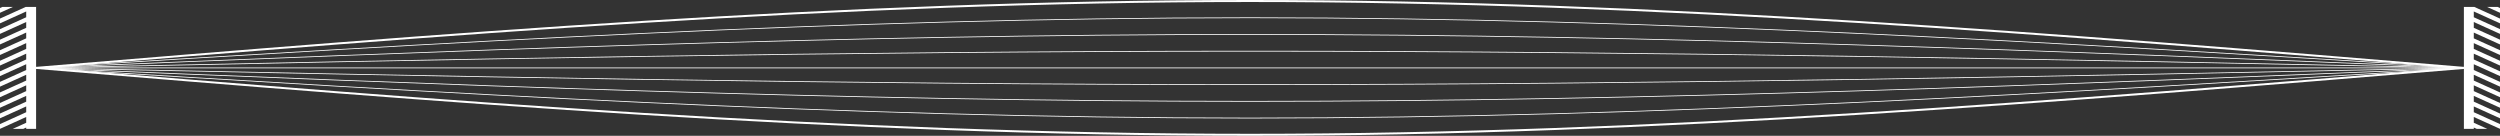
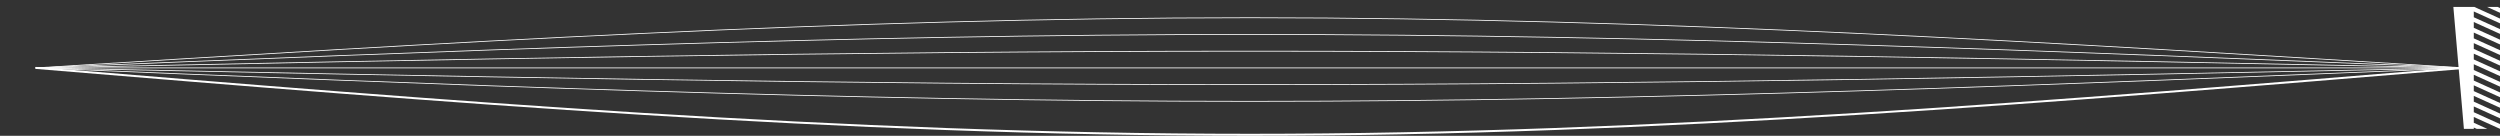
<svg xmlns="http://www.w3.org/2000/svg" width="2015.996" height="109.508" viewBox="0 0 2015.996 109.508">
  <rect x="0" y="0" width="2015.996" height="109.508" fill="#333333" stroke="none" />
  <g id="Group_5968" data-name="Group 5968" transform="translate(2015.996 109.508) rotate(180)">
    <path id="Path_43" data-name="Path 43" d="M7.225,53.947C170.389,40.464,333.557,26.977,496.833,16.859,660.061,6.745,823.281,0,986.474,0c326.428,0,652.844,26.973,979.26,53.947h.02l-.119,1.615h-.028C1639.222,28.592,1312.842,1.619,986.474,1.619c-163.2,0-326.38,6.745-489.545,16.855-163.12,10.11-326.348,23.6-489.568,37.087Z" transform="translate(21.534)" fill="#fff" />
-     <path id="Path_44" data-name="Path 44" d="M7.36,13.532C170.588,27.019,333.816,40.509,496.936,50.615,660.1,60.73,823.28,67.471,986.476,67.471c326.372,0,652.752-26.969,979.129-53.939h.032l.123,1.611h-.02C1639.321,42.12,1312.9,69.093,986.476,69.093c-163.192,0-326.408-6.745-489.636-16.863C333.56,42.112,170.392,28.629,7.224,15.147Z" transform="translate(21.531 40.415)" fill="#fff" />
-     <path id="Path_45" data-name="Path 45" d="M7.236,43.964c163.188-10.114,326.38-20.228,489.6-27.815S823.252,3.5,986.441,3.5c326.4,0,652.8,20.232,979.2,40.46h.032l-.036.65-.032,0C1639.225,24.382,1312.841,4.154,986.441,4.154c-163.208,0-326.4,5.055-489.576,12.642S170.48,34.5,7.276,44.61Z" transform="translate(21.567 10.465)" fill="#fff" />
    <path id="Path_46" data-name="Path 46" d="M7.238,33.86c163.188-6.741,326.384-13.487,489.6-18.542s326.428-8.432,489.6-8.432c326.372,0,652.78,13.487,979.185,26.973h.048l-.024.65-.048,0C1639.219,21.024,1312.843,7.537,986.434,7.537c-163.22,0-326.412,3.369-489.58,8.428C333.67,21.02,170.466,27.765,7.262,34.506Z" transform="translate(21.573 20.569)" fill="#fff" />
    <path id="Path_47" data-name="Path 47" d="M7.24,23.757l.187,0c326.36-6.741,652.729-13.483,979-13.483,326.32,0,652.728,6.741,979.133,13.483l.1,0-.012.646h-.1C1639.2,17.661,1312.86,10.916,986.429,10.916,660.044,10.916,333.74,17.657,7.439,24.4l-.187,0Z" transform="translate(21.579 30.672)" fill="#fff" />
    <path id="Path_48" data-name="Path 48" d="M986.426,13.653H7.242v.65h1958.4v-.65Z" transform="translate(21.584 40.775)" fill="#fff" />
    <path id="Path_49" data-name="Path 49" d="M7.252,13.654l.187,0c326.3,6.741,652.6,13.479,978.989,13.479,326.432,0,652.776-6.741,979.117-13.483h.1l.012.646h-.1c-326.4,6.745-652.812,13.487-979.133,13.487-326.273,0-652.641-6.741-979-13.483l-.187,0Z" transform="translate(21.579 40.779)" fill="#fff" />
    <path id="Path_50" data-name="Path 50" d="M7.263,13.654C170.467,20.4,333.671,27.141,496.851,32.2s326.36,8.428,489.584,8.428c326.408,0,652.78-13.487,979.157-26.969h.047l.028.642-.048,0c-326.408,13.487-652.813,26.973-979.185,26.973-163.172,0-326.38-3.373-489.6-8.432S170.427,21.041,7.239,14.3Z" transform="translate(21.576 40.779)" fill="#fff" />
    <path id="Path_51" data-name="Path 51" d="M7.276,13.657c163.2,10.114,326.412,20.228,489.588,27.815S823.236,54.113,986.441,54.113c326.4,0,652.784-20.228,979.172-40.456l.028,0,.04.646-.036,0c-326.4,20.228-652.808,40.456-979.2,40.456-163.184,0-326.392-5.059-489.6-12.642S170.428,24.417,7.236,14.3Z" transform="translate(21.567 40.776)" fill="#fff" />
-     <path id="Path_52" data-name="Path 52" d="M1.9,99.7.011,98.847V95l10.381,4.7Zm27.225,0H20.69L.011,90.335V86.492L21.148,96.06V91.4L.011,81.828V77.985l21.137,9.568V82.888L.011,73.316V69.477l21.137,9.568V74.381L.011,64.813V60.966l21.137,9.568v-4.66L.011,56.3V52.459l21.137,9.568V57.362L.011,47.794V43.951l21.137,9.568V48.855L.011,39.287V35.44l21.137,9.572V40.343L.011,30.775V26.932L21.148,36.5V31.836L.011,22.268V18.425l21.137,9.568V23.328L.011,13.761V9.913l21.137,9.572V14.821L.011,5.249V1.406l21.137,9.572V6.31l-10.832-4.9h8.491l2.34,1.06V1.406h7.973Z" transform="translate(-0.011 4.199)" fill="#fff" />
-     <path id="Path_53" data-name="Path 53" d="M525.618,99.7l1.889-.853V95L517.13,99.7Zm-27.217,0h8.424l20.682-9.365V86.492L506.37,96.06V91.4l21.137-9.572V77.985L506.37,87.553V82.888l21.137-9.572V69.477L506.37,79.045V74.381l21.137-9.568V60.966L506.37,70.534v-4.66L527.507,56.3V52.459L506.37,62.026V57.362l21.137-9.568V43.951L506.37,53.519V48.855l21.137-9.568V35.44L506.37,45.012V40.343l21.137-9.568V26.932L506.37,36.5V31.836l21.137-9.568V18.425L506.37,27.993V23.328l21.137-9.568V9.913L506.37,19.485V14.821l21.137-9.572V1.406L506.37,10.978V6.31l10.836-4.9h-8.5l-2.34,1.06V1.406H498.4Z" transform="translate(1488.489 4.199)" fill="#fff" />
+     <path id="Path_52" data-name="Path 52" d="M1.9,99.7.011,98.847V95l10.381,4.7m27.225,0H20.69L.011,90.335V86.492L21.148,96.06V91.4L.011,81.828V77.985l21.137,9.568V82.888L.011,73.316V69.477l21.137,9.568V74.381L.011,64.813V60.966l21.137,9.568v-4.66L.011,56.3V52.459l21.137,9.568V57.362L.011,47.794V43.951l21.137,9.568V48.855L.011,39.287V35.44l21.137,9.572V40.343L.011,30.775V26.932L21.148,36.5V31.836L.011,22.268V18.425l21.137,9.568V23.328L.011,13.761V9.913l21.137,9.572V14.821L.011,5.249V1.406l21.137,9.572V6.31l-10.832-4.9h8.491l2.34,1.06V1.406h7.973Z" transform="translate(-0.011 4.199)" fill="#fff" />
  </g>
</svg>